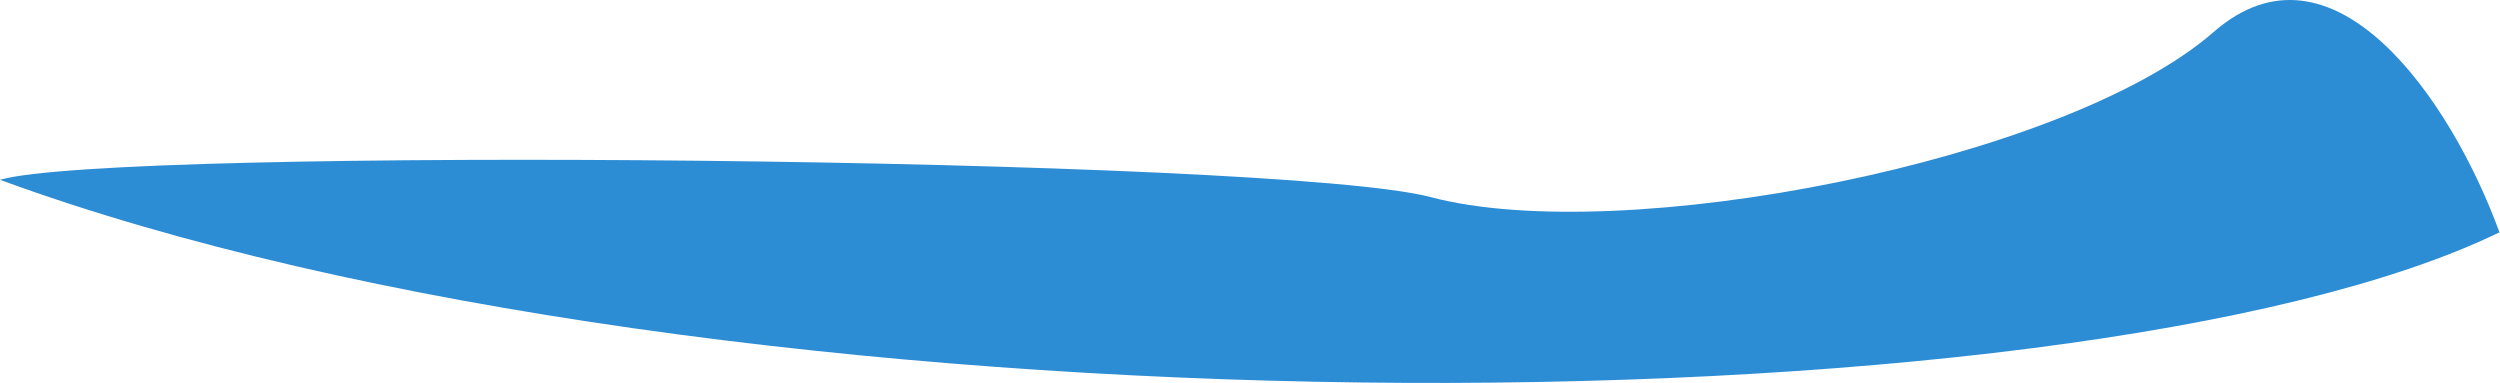
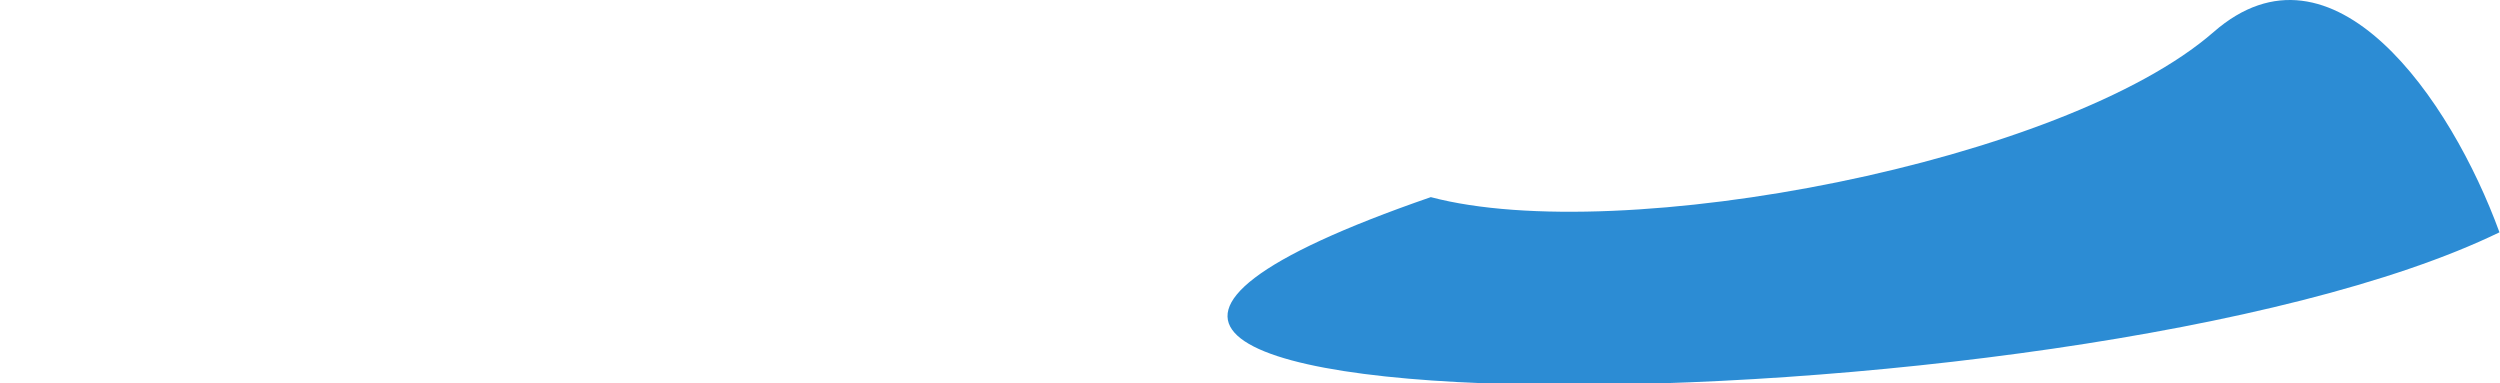
<svg xmlns="http://www.w3.org/2000/svg" width="2309" height="354" viewBox="0 0 2309 354" fill="none">
-   <path d="M1321.5 182.069C1181.1 144.869 105.5 135.069 0 166.069C663.5 409.569 1915.5 405.569 2308.5 214.569C2263.67 91.569 2154.5 -66.431 2044.5 29.569C1907 149.569 1497 228.569 1321.5 182.069Z" fill="#2C8CD4" />
+   <path d="M1321.5 182.069C663.5 409.569 1915.5 405.569 2308.5 214.569C2263.67 91.569 2154.5 -66.431 2044.5 29.569C1907 149.569 1497 228.569 1321.5 182.069Z" fill="#2C8CD4" />
</svg>